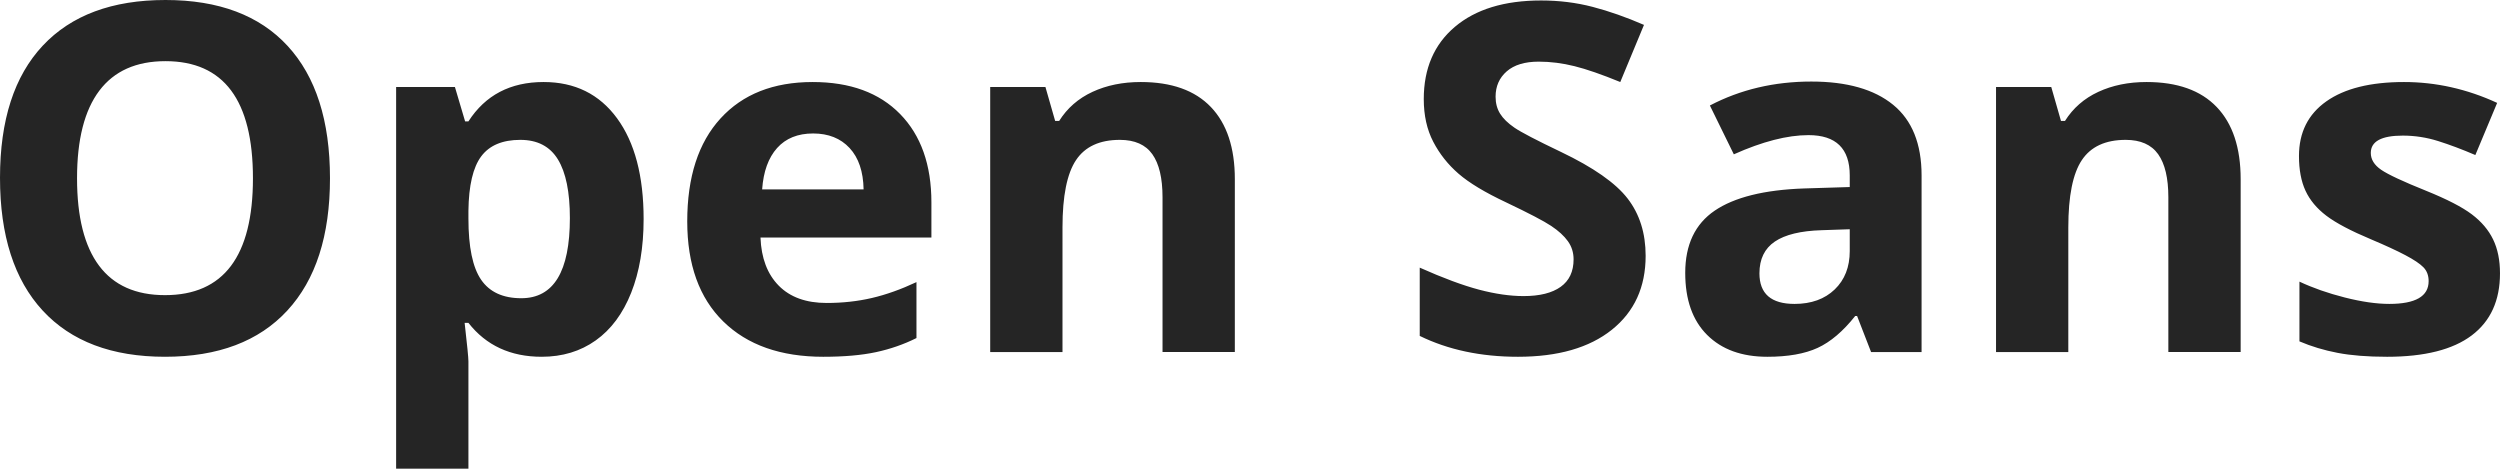
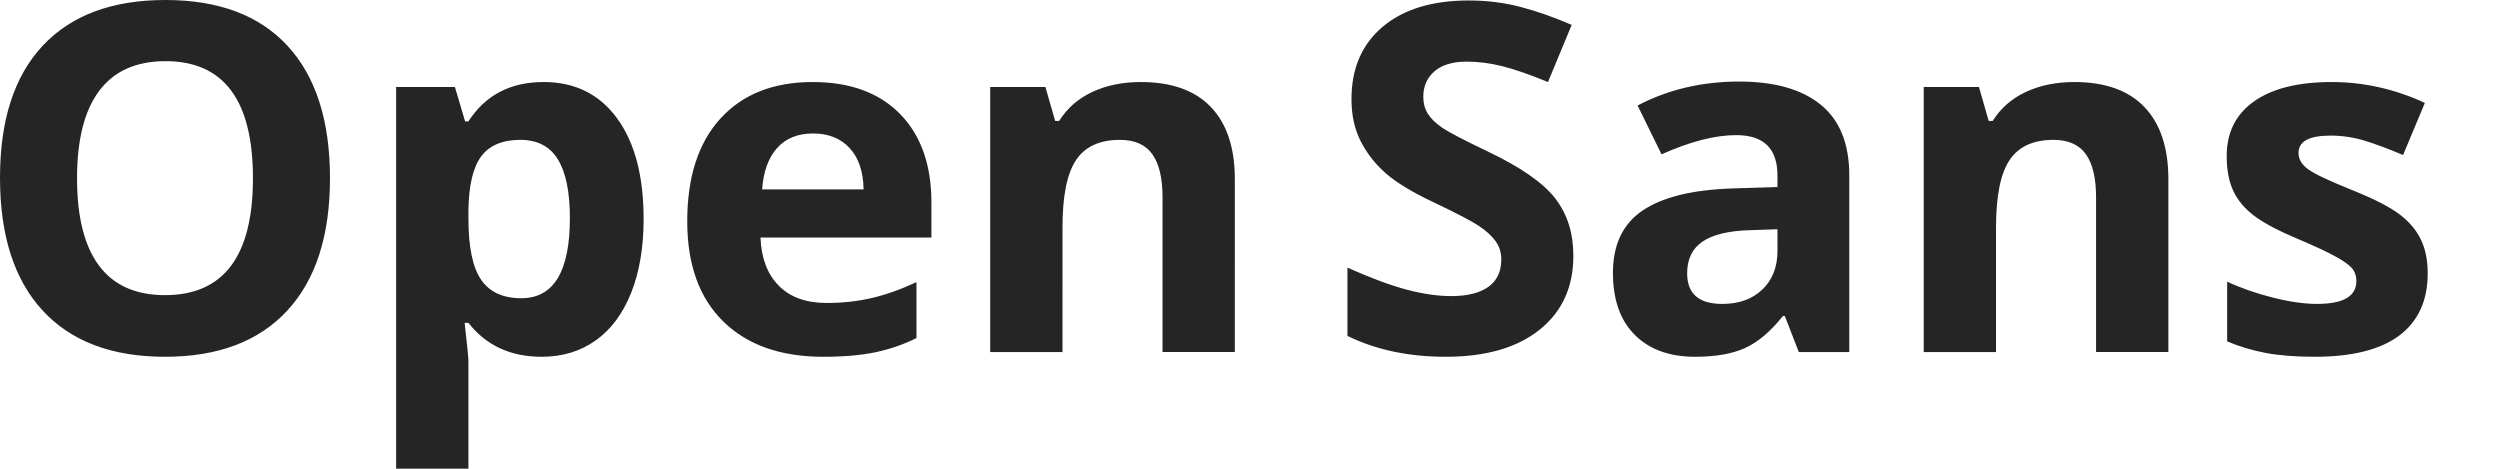
<svg xmlns="http://www.w3.org/2000/svg" id="svg4" version="1.1" viewBox="0 0 370.758 69.504" height="69.504" width="370.758">
  <defs id="defs8" />
-   <path style="fill:#252525" id="path2" d="m 24.469,52.91 c 7.875,0 13.922,-2.285 18.141,-6.855 4.219,-4.571 6.328,-11.11 6.328,-19.618 0,-8.531 -2.092,-15.07 -6.275,-19.617 C 38.479,2.273 32.437,0 24.539,0 16.641,0 10.576,2.256 6.346,6.767 2.115,11.279 -4e-6,17.812 -4e-6,26.367 c 0,8.555 2.109,15.117 6.328,19.688 4.219,4.57 10.266,6.855 18.141,6.855 z m 0,-9.14 c -4.336,0 -7.594,-1.454 -9.773,-4.36 -2.18,-2.906 -3.27,-7.23 -3.27,-12.973 0,-5.742 1.102,-10.072 3.305,-12.99 2.203,-2.918 5.473,-4.377 9.809,-4.377 8.648,0 12.973,5.789 12.973,17.367 0,11.555 -4.348,17.333 -13.043,17.333 z m 45,25.734 V 53.578 c 0,-0.516 -0.188,-2.414 -0.562,-5.695 v 0 h 0.562 c 2.625,3.351 6.246,5.027 10.863,5.027 3.07,0 5.742,-0.808 8.016,-2.426 2.273,-1.617 4.025,-3.972 5.256,-7.066 1.23,-3.094 1.846,-6.738 1.846,-10.934 0,-6.375 -1.312,-11.355 -3.938,-14.941 -2.625,-3.586 -6.258,-5.379 -10.898,-5.379 -4.922,0 -8.637,1.945 -11.145,5.836 v 0 h -0.492 l -1.512,-5.098 h -8.719 v 56.602 z m 7.84,-25.277 c -2.719,0 -4.705,-0.915 -5.959,-2.743 -1.254,-1.828 -1.881,-4.851 -1.881,-9.07 v 0 -1.16 c 0.047,-3.75 0.68,-6.44 1.898,-8.069 1.219,-1.628 3.152,-2.443 5.801,-2.443 2.531,0 4.389,0.967 5.572,2.9 1.184,1.934 1.775,4.835 1.775,8.702 0,7.922 -2.402,11.883 -7.207,11.883 z m 44.789,8.683 c 3.07,0 5.672,-0.228 7.805,-0.685 2.133,-0.458 4.137,-1.155 6.012,-2.092 v 0 -8.297 c -2.297,1.078 -4.5,1.863 -6.609,2.355 -2.109,0.493 -4.348,0.739 -6.715,0.739 -3.047,0 -5.414,-0.856 -7.102,-2.567 -1.688,-1.711 -2.59,-4.09 -2.707,-7.136 v 0 h 25.348 v -5.204 c 0,-5.578 -1.547,-9.949 -4.641,-13.113 -3.094,-3.164 -7.418,-4.746 -12.973,-4.746 -5.812,0 -10.365,1.799 -13.658,5.396 -3.293,3.598 -4.939,8.69 -4.939,15.276 0,6.398 1.781,11.344 5.344,14.836 3.562,3.492 8.508,5.238 14.836,5.238 z m 5.977,-24.82 h -15.047 c 0.188,-2.649 0.926,-4.693 2.215,-6.135 1.289,-1.441 3.07,-2.162 5.344,-2.162 2.273,0 4.078,0.721 5.414,2.162 1.336,1.442 2.027,3.486 2.074,6.135 z m 29.496,24.117 V 33.715 c 0,-4.641 0.668,-7.963 2.004,-9.967 1.336,-2.004 3.504,-3.006 6.504,-3.006 2.203,0 3.809,0.709 4.816,2.127 1.008,1.418 1.512,3.545 1.512,6.381 v 0 22.957 h 10.723 V 26.578 c 0,-4.664 -1.184,-8.232 -3.551,-10.705 -2.367,-2.473 -5.836,-3.709 -10.406,-3.709 -2.672,0 -5.057,0.486 -7.154,1.459 -2.098,0.973 -3.744,2.408 -4.939,4.307 v 0 h -0.598 l -1.441,-5.028 h -8.191 v 39.305 z m 67.535,0.703 c 5.953,0 10.6,-1.336 13.939,-4.008 3.34,-2.672 5.01,-6.328 5.01,-10.968 0,-3.352 -0.891,-6.182 -2.672,-8.491 -1.781,-2.308 -5.074,-4.611 -9.879,-6.908 -3.633,-1.734 -5.936,-2.935 -6.908,-3.603 -0.973,-0.668 -1.682,-1.36 -2.127,-2.075 -0.445,-0.715 -0.668,-1.552 -0.668,-2.513 0,-1.547 0.551,-2.801 1.652,-3.762 1.102,-0.961 2.684,-1.441 4.746,-1.441 1.734,0 3.498,0.222 5.291,0.668 1.793,0.445 4.061,1.23 6.803,2.355 v 0 l 3.516,-8.473 c -2.648,-1.148 -5.186,-2.039 -7.611,-2.671 -2.426,-0.633 -4.975,-0.95 -7.646,-0.95 -5.438,0 -9.697,1.301 -12.779,3.903 -3.082,2.601 -4.623,6.175 -4.623,10.722 0,2.414 0.469,4.524 1.406,6.328 0.938,1.805 2.191,3.387 3.762,4.747 1.57,1.359 3.926,2.777 7.066,4.253 3.352,1.594 5.572,2.754 6.662,3.481 1.09,0.726 1.916,1.482 2.479,2.268 0.562,0.785 0.844,1.681 0.844,2.689 0,1.805 -0.639,3.164 -1.916,4.078 -1.277,0.914 -3.111,1.371 -5.502,1.371 -1.992,0 -4.189,-0.316 -6.592,-0.949 -2.402,-0.633 -5.338,-1.723 -8.807,-3.27 v 0 10.125 c 4.219,2.063 9.07,3.094 14.555,3.094 z m 36.984,0 c 3.07,0 5.561,-0.439 7.471,-1.318 1.91,-0.879 3.768,-2.455 5.572,-4.729 v 0 h 0.281 l 2.074,5.344 h 7.488 V 26.016 c 0,-4.688 -1.406,-8.18 -4.219,-10.477 -2.812,-2.297 -6.855,-3.445 -12.129,-3.445 -5.508,0 -10.523,1.183 -15.047,3.551 v 0 l 3.551,7.242 c 4.242,-1.899 7.934,-2.848 11.074,-2.848 4.078,0 6.117,1.992 6.117,5.977 v 0 1.722 l -6.82,0.211 c -5.883,0.211 -10.283,1.307 -13.201,3.287 -2.918,1.981 -4.377,5.057 -4.377,9.229 0,3.984 1.084,7.055 3.252,9.211 2.168,2.156 5.139,3.234 8.912,3.234 z m 4.043,-7.84 c -3.469,0 -5.203,-1.511 -5.203,-4.535 0,-2.109 0.762,-3.68 2.285,-4.711 1.523,-1.031 3.844,-1.594 6.961,-1.687 v 0 l 4.148,-0.141 v 3.234 c 0,2.368 -0.744,4.266 -2.232,5.696 -1.488,1.429 -3.475,2.144 -5.959,2.144 z m 40.605,7.137 V 33.715 c 0,-4.641 0.668,-7.963 2.004,-9.967 1.336,-2.004 3.504,-3.006 6.504,-3.006 2.203,0 3.809,0.709 4.816,2.127 1.008,1.418 1.512,3.545 1.512,6.381 v 0 22.957 h 10.723 V 26.578 c 0,-4.664 -1.184,-8.232 -3.551,-10.705 -2.367,-2.473 -5.836,-3.709 -10.406,-3.709 -2.672,0 -5.057,0.486 -7.154,1.459 -2.098,0.973 -3.744,2.408 -4.939,4.307 v 0 h -0.598 l -1.441,-5.028 h -8.191 v 39.305 z m 47.25,0.703 c 5.578,0 9.768,-1.055 12.568,-3.164 2.801,-2.109 4.201,-5.18 4.201,-9.211 0,-1.945 -0.34,-3.621 -1.02,-5.027 -0.68,-1.406 -1.734,-2.649 -3.164,-3.727 -1.43,-1.078 -3.68,-2.238 -6.75,-3.48 -3.445,-1.383 -5.678,-2.426 -6.697,-3.129 -1.02,-0.703 -1.529,-1.535 -1.529,-2.496 0,-1.711 1.582,-2.567 4.746,-2.567 1.781,0 3.527,0.27 5.238,0.809 1.711,0.539 3.551,1.23 5.52,2.074 v 0 l 3.234,-7.734 c -4.477,-2.063 -9.082,-3.094 -13.816,-3.094 -4.969,0 -8.807,0.955 -11.514,2.865 -2.707,1.91 -4.061,4.612 -4.061,8.104 0,2.039 0.322,3.756 0.967,5.15 0.645,1.395 1.676,2.631 3.094,3.709 1.418,1.078 3.639,2.25 6.662,3.516 2.109,0.89 3.797,1.67 5.062,2.338 1.266,0.668 2.156,1.265 2.672,1.793 0.516,0.527 0.773,1.213 0.773,2.056 0,2.25 -1.945,3.375 -5.836,3.375 -1.898,0 -4.096,-0.316 -6.592,-0.949 -2.496,-0.633 -4.74,-1.418 -6.732,-2.355 v 0 8.859 c 1.758,0.75 3.645,1.318 5.66,1.705 2.016,0.387 4.453,0.58 7.312,0.58 z" />
+   <path style="fill:#252525" id="path2" d="m 24.469,52.91 c 7.875,0 13.922,-2.285 18.141,-6.855 4.219,-4.571 6.328,-11.11 6.328,-19.618 0,-8.531 -2.092,-15.07 -6.275,-19.617 C 38.479,2.273 32.437,0 24.539,0 16.641,0 10.576,2.256 6.346,6.767 2.115,11.279 -4e-6,17.812 -4e-6,26.367 c 0,8.555 2.109,15.117 6.328,19.688 4.219,4.57 10.266,6.855 18.141,6.855 z m 0,-9.14 c -4.336,0 -7.594,-1.454 -9.773,-4.36 -2.18,-2.906 -3.27,-7.23 -3.27,-12.973 0,-5.742 1.102,-10.072 3.305,-12.99 2.203,-2.918 5.473,-4.377 9.809,-4.377 8.648,0 12.973,5.789 12.973,17.367 0,11.555 -4.348,17.333 -13.043,17.333 z m 45,25.734 V 53.578 c 0,-0.516 -0.188,-2.414 -0.562,-5.695 v 0 h 0.562 c 2.625,3.351 6.246,5.027 10.863,5.027 3.07,0 5.742,-0.808 8.016,-2.426 2.273,-1.617 4.025,-3.972 5.256,-7.066 1.23,-3.094 1.846,-6.738 1.846,-10.934 0,-6.375 -1.312,-11.355 -3.938,-14.941 -2.625,-3.586 -6.258,-5.379 -10.898,-5.379 -4.922,0 -8.637,1.945 -11.145,5.836 v 0 h -0.492 l -1.512,-5.098 h -8.719 v 56.602 z m 7.84,-25.277 c -2.719,0 -4.705,-0.915 -5.959,-2.743 -1.254,-1.828 -1.881,-4.851 -1.881,-9.07 v 0 -1.16 c 0.047,-3.75 0.68,-6.44 1.898,-8.069 1.219,-1.628 3.152,-2.443 5.801,-2.443 2.531,0 4.389,0.967 5.572,2.9 1.184,1.934 1.775,4.835 1.775,8.702 0,7.922 -2.402,11.883 -7.207,11.883 z m 44.789,8.683 c 3.07,0 5.672,-0.228 7.805,-0.685 2.133,-0.458 4.137,-1.155 6.012,-2.092 v 0 -8.297 c -2.297,1.078 -4.5,1.863 -6.609,2.355 -2.109,0.493 -4.348,0.739 -6.715,0.739 -3.047,0 -5.414,-0.856 -7.102,-2.567 -1.688,-1.711 -2.59,-4.09 -2.707,-7.136 v 0 h 25.348 v -5.204 c 0,-5.578 -1.547,-9.949 -4.641,-13.113 -3.094,-3.164 -7.418,-4.746 -12.973,-4.746 -5.812,0 -10.365,1.799 -13.658,5.396 -3.293,3.598 -4.939,8.69 -4.939,15.276 0,6.398 1.781,11.344 5.344,14.836 3.562,3.492 8.508,5.238 14.836,5.238 z m 5.977,-24.82 h -15.047 c 0.188,-2.649 0.926,-4.693 2.215,-6.135 1.289,-1.441 3.07,-2.162 5.344,-2.162 2.273,0 4.078,0.721 5.414,2.162 1.336,1.442 2.027,3.486 2.074,6.135 z m 29.496,24.117 V 33.715 c 0,-4.641 0.668,-7.963 2.004,-9.967 1.336,-2.004 3.504,-3.006 6.504,-3.006 2.203,0 3.809,0.709 4.816,2.127 1.008,1.418 1.512,3.545 1.512,6.381 v 0 22.957 h 10.723 V 26.578 c 0,-4.664 -1.184,-8.232 -3.551,-10.705 -2.367,-2.473 -5.836,-3.709 -10.406,-3.709 -2.672,0 -5.057,0.486 -7.154,1.459 -2.098,0.973 -3.744,2.408 -4.939,4.307 v 0 h -0.598 l -1.441,-5.028 h -8.191 v 39.305 m 67.535,0.703 c 5.953,0 10.6,-1.336 13.939,-4.008 3.34,-2.672 5.01,-6.328 5.01,-10.968 0,-3.352 -0.891,-6.182 -2.672,-8.491 -1.781,-2.308 -5.074,-4.611 -9.879,-6.908 -3.633,-1.734 -5.936,-2.935 -6.908,-3.603 -0.973,-0.668 -1.682,-1.36 -2.127,-2.075 -0.445,-0.715 -0.668,-1.552 -0.668,-2.513 0,-1.547 0.551,-2.801 1.652,-3.762 1.102,-0.961 2.684,-1.441 4.746,-1.441 1.734,0 3.498,0.222 5.291,0.668 1.793,0.445 4.061,1.23 6.803,2.355 v 0 l 3.516,-8.473 c -2.648,-1.148 -5.186,-2.039 -7.611,-2.671 -2.426,-0.633 -4.975,-0.95 -7.646,-0.95 -5.438,0 -9.697,1.301 -12.779,3.903 -3.082,2.601 -4.623,6.175 -4.623,10.722 0,2.414 0.469,4.524 1.406,6.328 0.938,1.805 2.191,3.387 3.762,4.747 1.57,1.359 3.926,2.777 7.066,4.253 3.352,1.594 5.572,2.754 6.662,3.481 1.09,0.726 1.916,1.482 2.479,2.268 0.562,0.785 0.844,1.681 0.844,2.689 0,1.805 -0.639,3.164 -1.916,4.078 -1.277,0.914 -3.111,1.371 -5.502,1.371 -1.992,0 -4.189,-0.316 -6.592,-0.949 -2.402,-0.633 -5.338,-1.723 -8.807,-3.27 v 0 10.125 c 4.219,2.063 9.07,3.094 14.555,3.094 z m 36.984,0 c 3.07,0 5.561,-0.439 7.471,-1.318 1.91,-0.879 3.768,-2.455 5.572,-4.729 v 0 h 0.281 l 2.074,5.344 h 7.488 V 26.016 c 0,-4.688 -1.406,-8.18 -4.219,-10.477 -2.812,-2.297 -6.855,-3.445 -12.129,-3.445 -5.508,0 -10.523,1.183 -15.047,3.551 v 0 l 3.551,7.242 c 4.242,-1.899 7.934,-2.848 11.074,-2.848 4.078,0 6.117,1.992 6.117,5.977 v 0 1.722 l -6.82,0.211 c -5.883,0.211 -10.283,1.307 -13.201,3.287 -2.918,1.981 -4.377,5.057 -4.377,9.229 0,3.984 1.084,7.055 3.252,9.211 2.168,2.156 5.139,3.234 8.912,3.234 z m 4.043,-7.84 c -3.469,0 -5.203,-1.511 -5.203,-4.535 0,-2.109 0.762,-3.68 2.285,-4.711 1.523,-1.031 3.844,-1.594 6.961,-1.687 v 0 l 4.148,-0.141 v 3.234 c 0,2.368 -0.744,4.266 -2.232,5.696 -1.488,1.429 -3.475,2.144 -5.959,2.144 z m 40.605,7.137 V 33.715 c 0,-4.641 0.668,-7.963 2.004,-9.967 1.336,-2.004 3.504,-3.006 6.504,-3.006 2.203,0 3.809,0.709 4.816,2.127 1.008,1.418 1.512,3.545 1.512,6.381 v 0 22.957 h 10.723 V 26.578 c 0,-4.664 -1.184,-8.232 -3.551,-10.705 -2.367,-2.473 -5.836,-3.709 -10.406,-3.709 -2.672,0 -5.057,0.486 -7.154,1.459 -2.098,0.973 -3.744,2.408 -4.939,4.307 v 0 h -0.598 l -1.441,-5.028 h -8.191 v 39.305 z m 47.25,0.703 c 5.578,0 9.768,-1.055 12.568,-3.164 2.801,-2.109 4.201,-5.18 4.201,-9.211 0,-1.945 -0.34,-3.621 -1.02,-5.027 -0.68,-1.406 -1.734,-2.649 -3.164,-3.727 -1.43,-1.078 -3.68,-2.238 -6.75,-3.48 -3.445,-1.383 -5.678,-2.426 -6.697,-3.129 -1.02,-0.703 -1.529,-1.535 -1.529,-2.496 0,-1.711 1.582,-2.567 4.746,-2.567 1.781,0 3.527,0.27 5.238,0.809 1.711,0.539 3.551,1.23 5.52,2.074 v 0 l 3.234,-7.734 c -4.477,-2.063 -9.082,-3.094 -13.816,-3.094 -4.969,0 -8.807,0.955 -11.514,2.865 -2.707,1.91 -4.061,4.612 -4.061,8.104 0,2.039 0.322,3.756 0.967,5.15 0.645,1.395 1.676,2.631 3.094,3.709 1.418,1.078 3.639,2.25 6.662,3.516 2.109,0.89 3.797,1.67 5.062,2.338 1.266,0.668 2.156,1.265 2.672,1.793 0.516,0.527 0.773,1.213 0.773,2.056 0,2.25 -1.945,3.375 -5.836,3.375 -1.898,0 -4.096,-0.316 -6.592,-0.949 -2.496,-0.633 -4.74,-1.418 -6.732,-2.355 v 0 8.859 c 1.758,0.75 3.645,1.318 5.66,1.705 2.016,0.387 4.453,0.58 7.312,0.58 z" />
</svg>